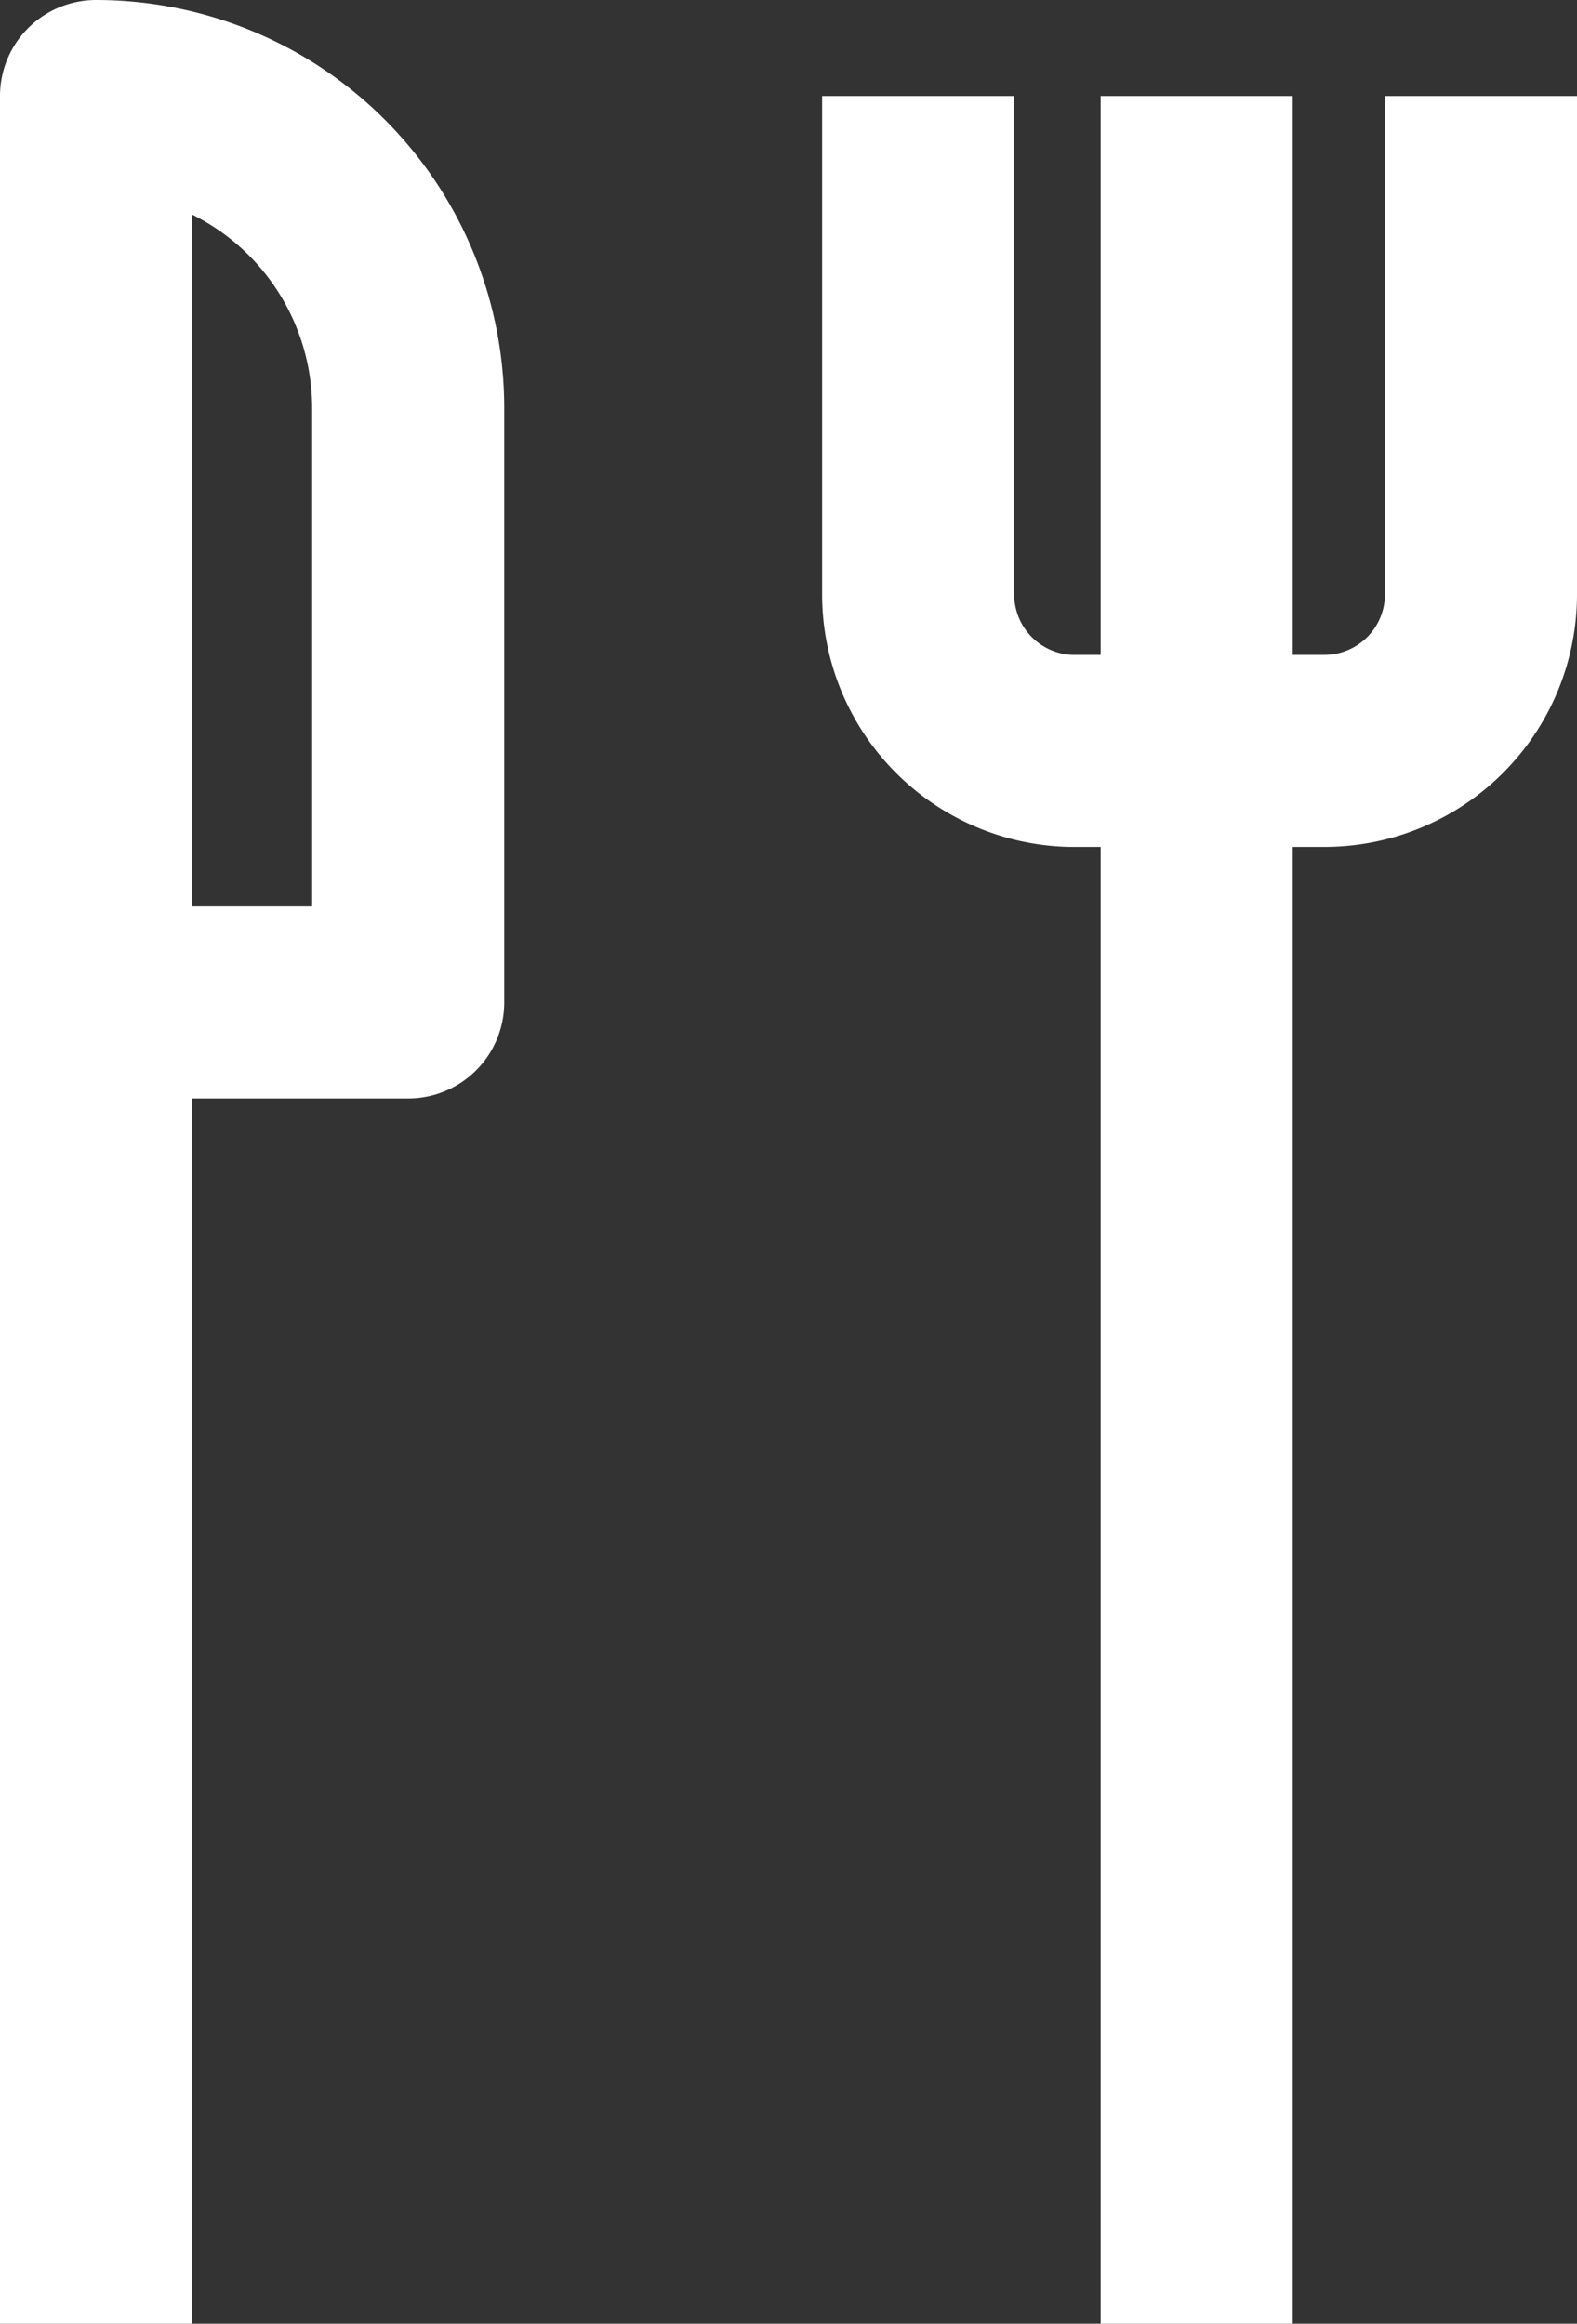
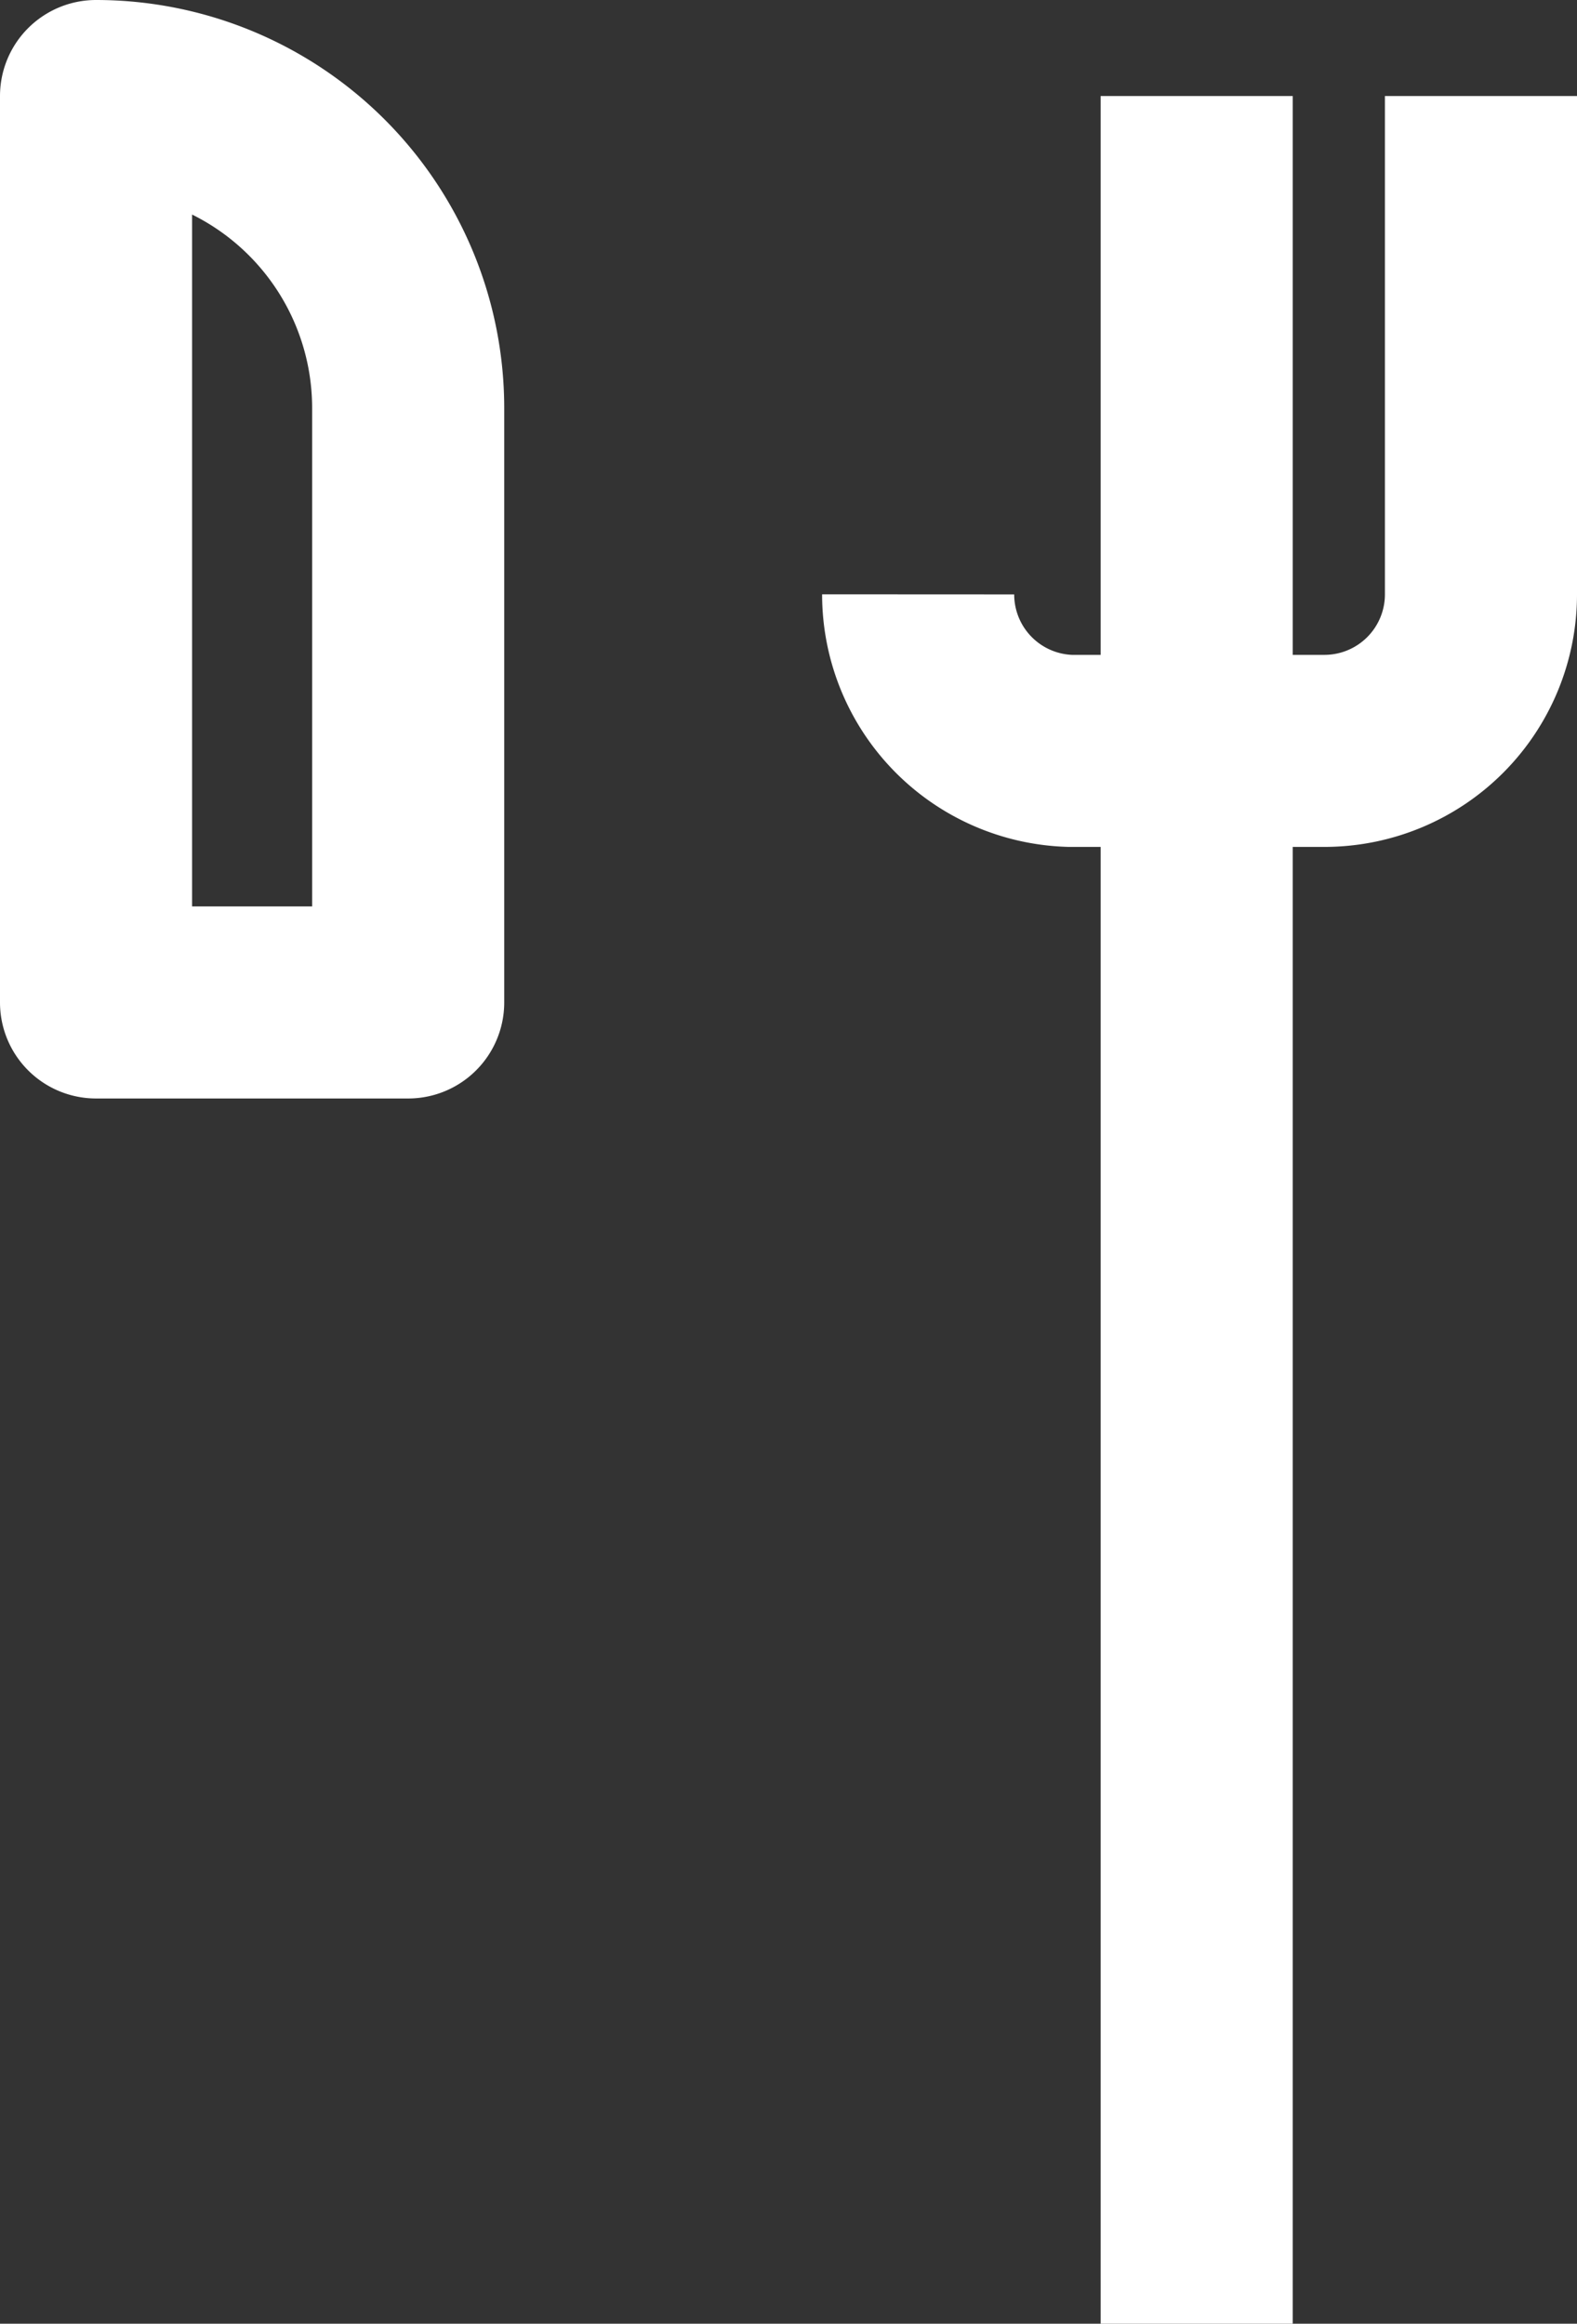
<svg xmlns="http://www.w3.org/2000/svg" id="Layer_2" data-name="Layer 2" viewBox="0 0 16.42 24.2">
  <rect x="0" y="0" width="16.42" height="24.2" fill="#333333" stroke="none" />
  <defs>
    <style>.cls-1{fill:none;stroke:#fff;stroke-linejoin:round;stroke-width:2px;}</style>
  </defs>
  <title>simple_info_ico03</title>
-   <path class="cls-1" d="M157.86,568.41v5.19a1.63,1.63,0,0,1-1.62,1.63h-2.66A1.63,1.63,0,0,1,152,573.6v-5.19" transform="translate(-142.44 -567.41)" />
+   <path class="cls-1" d="M157.86,568.41v5.19a1.63,1.63,0,0,1-1.62,1.63h-2.66A1.63,1.63,0,0,1,152,573.6" transform="translate(-142.44 -567.41)" />
  <polyline class="cls-1" points="12.46 1 12.46 7.82 12.46 24.2" />
-   <polyline class="cls-1" points="1 24.2 1 7.82 1 1" />
  <path class="cls-1" d="M1,1H1A3.25,3.25,0,0,1,4.25,4.25v6.19a0,0,0,0,1,0,0H1a0,0,0,0,1,0,0V1A0,0,0,0,1,1,1Z" />
</svg>